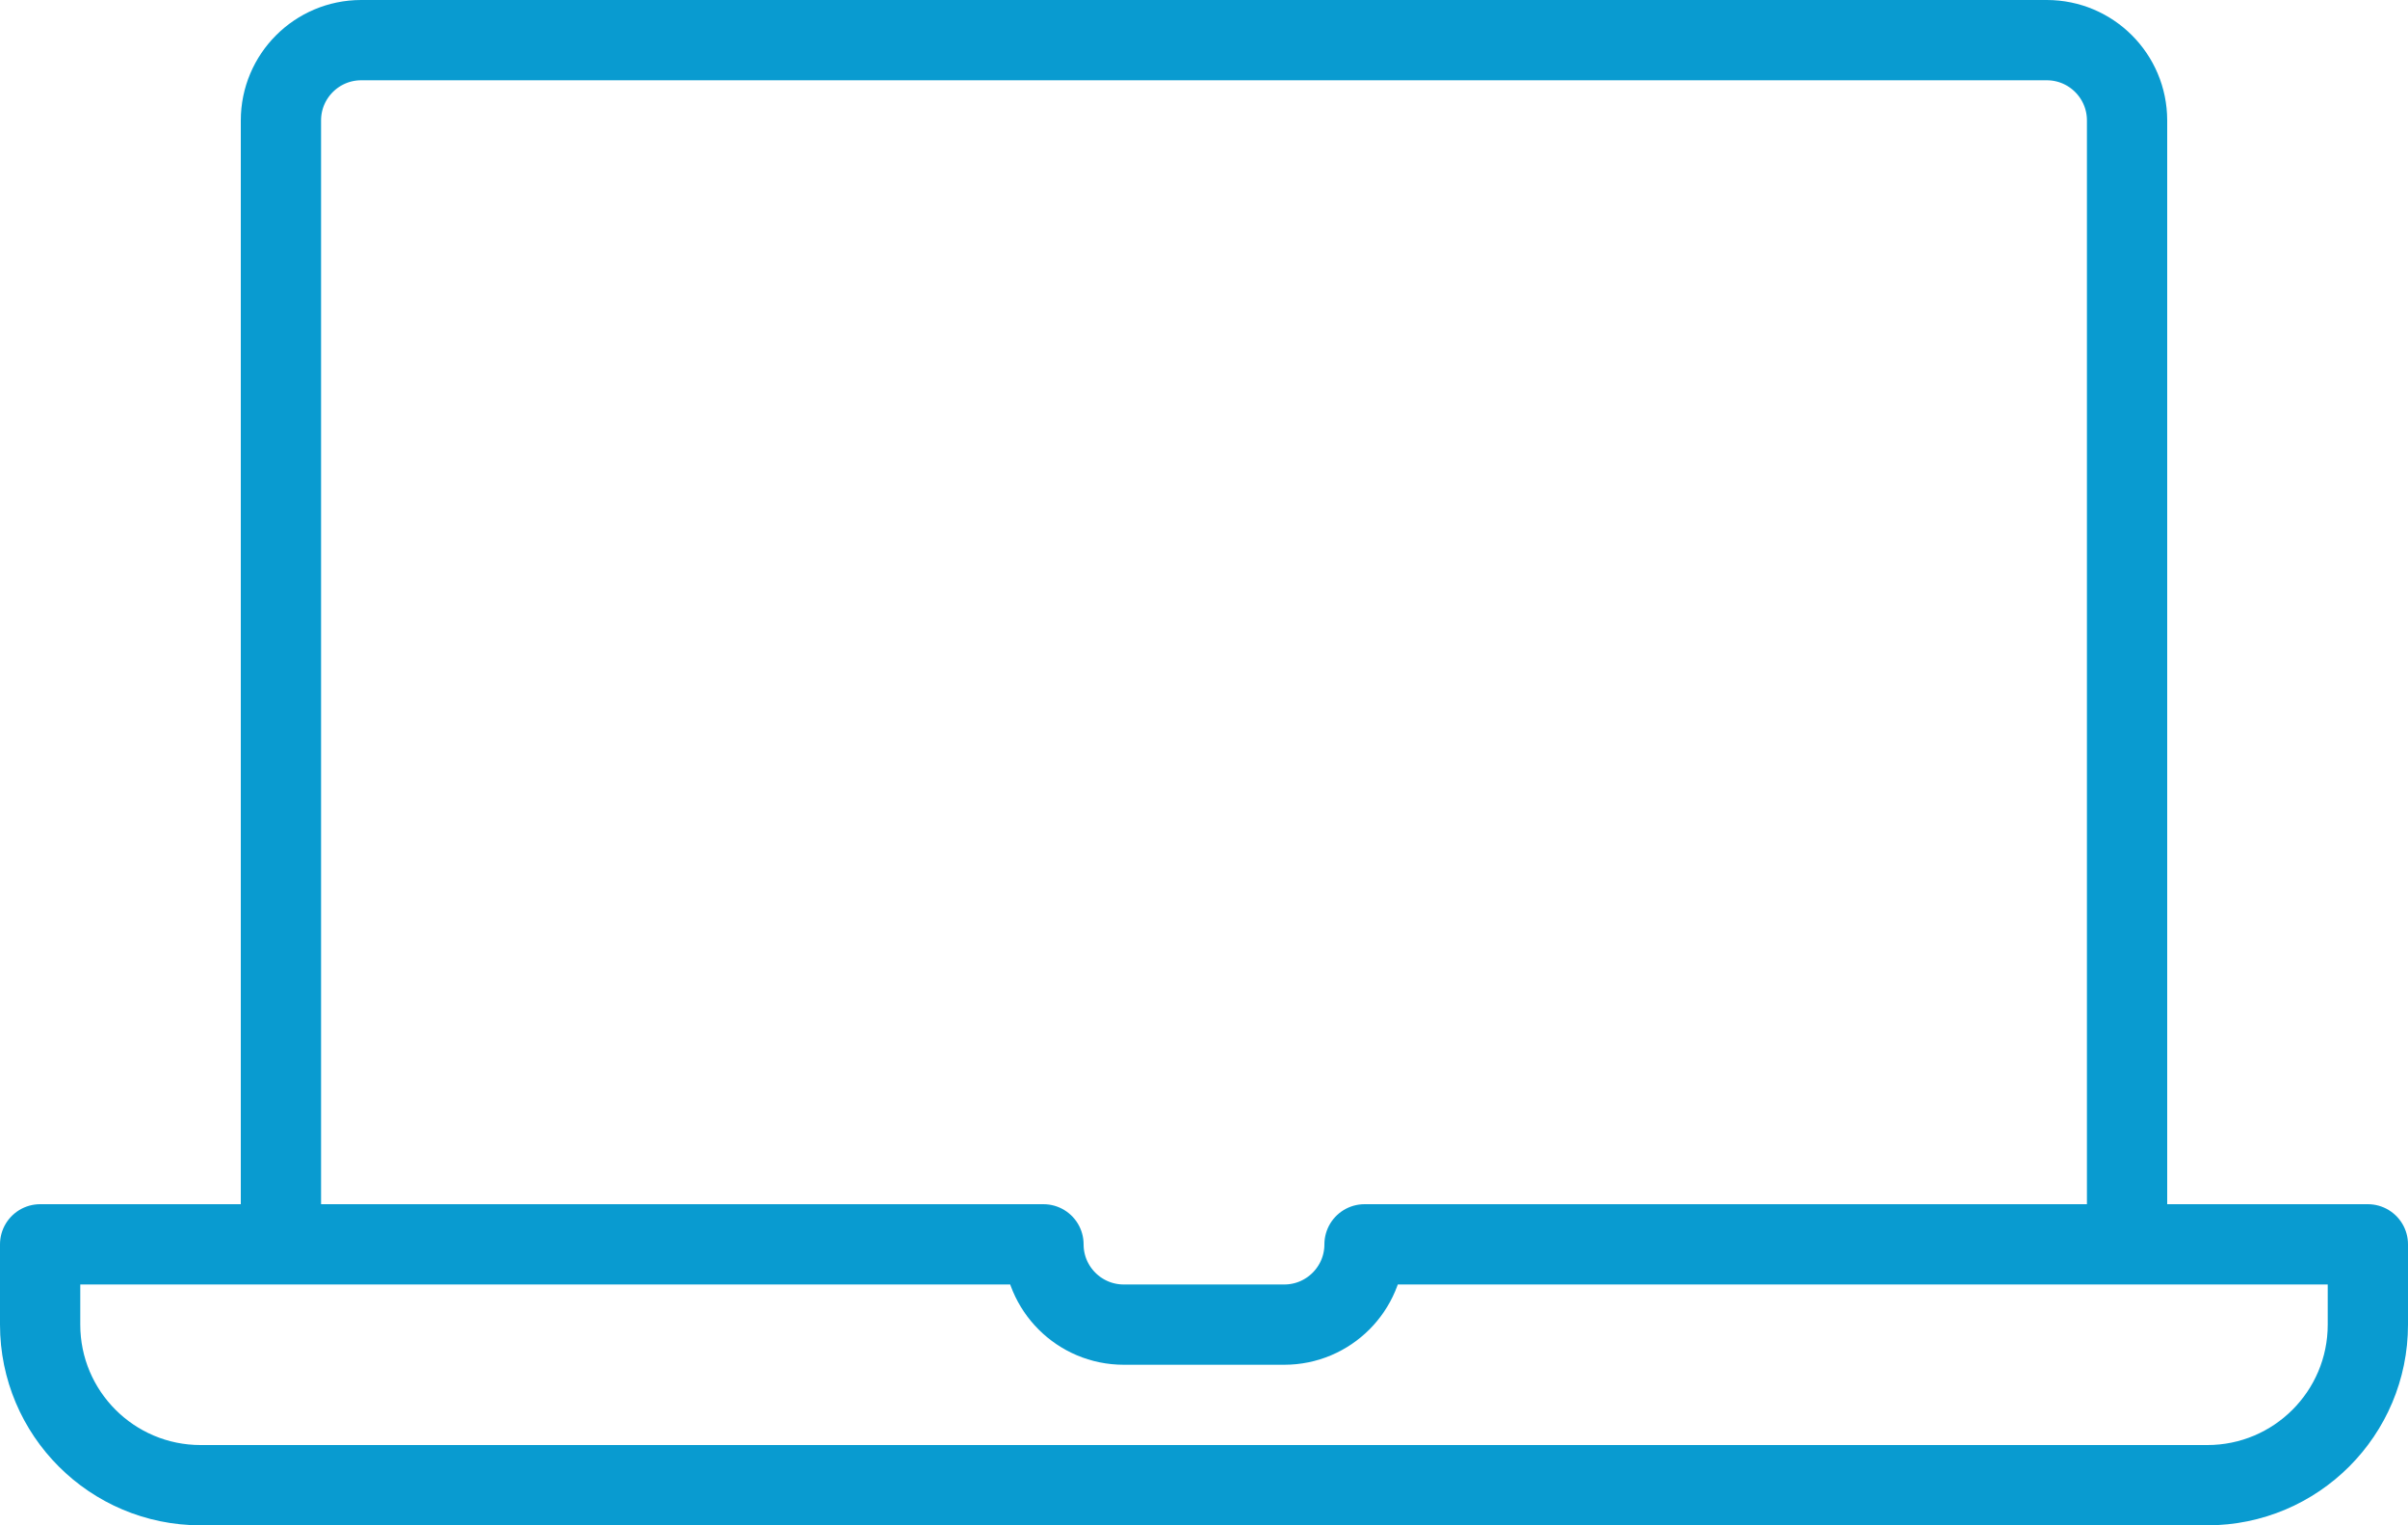
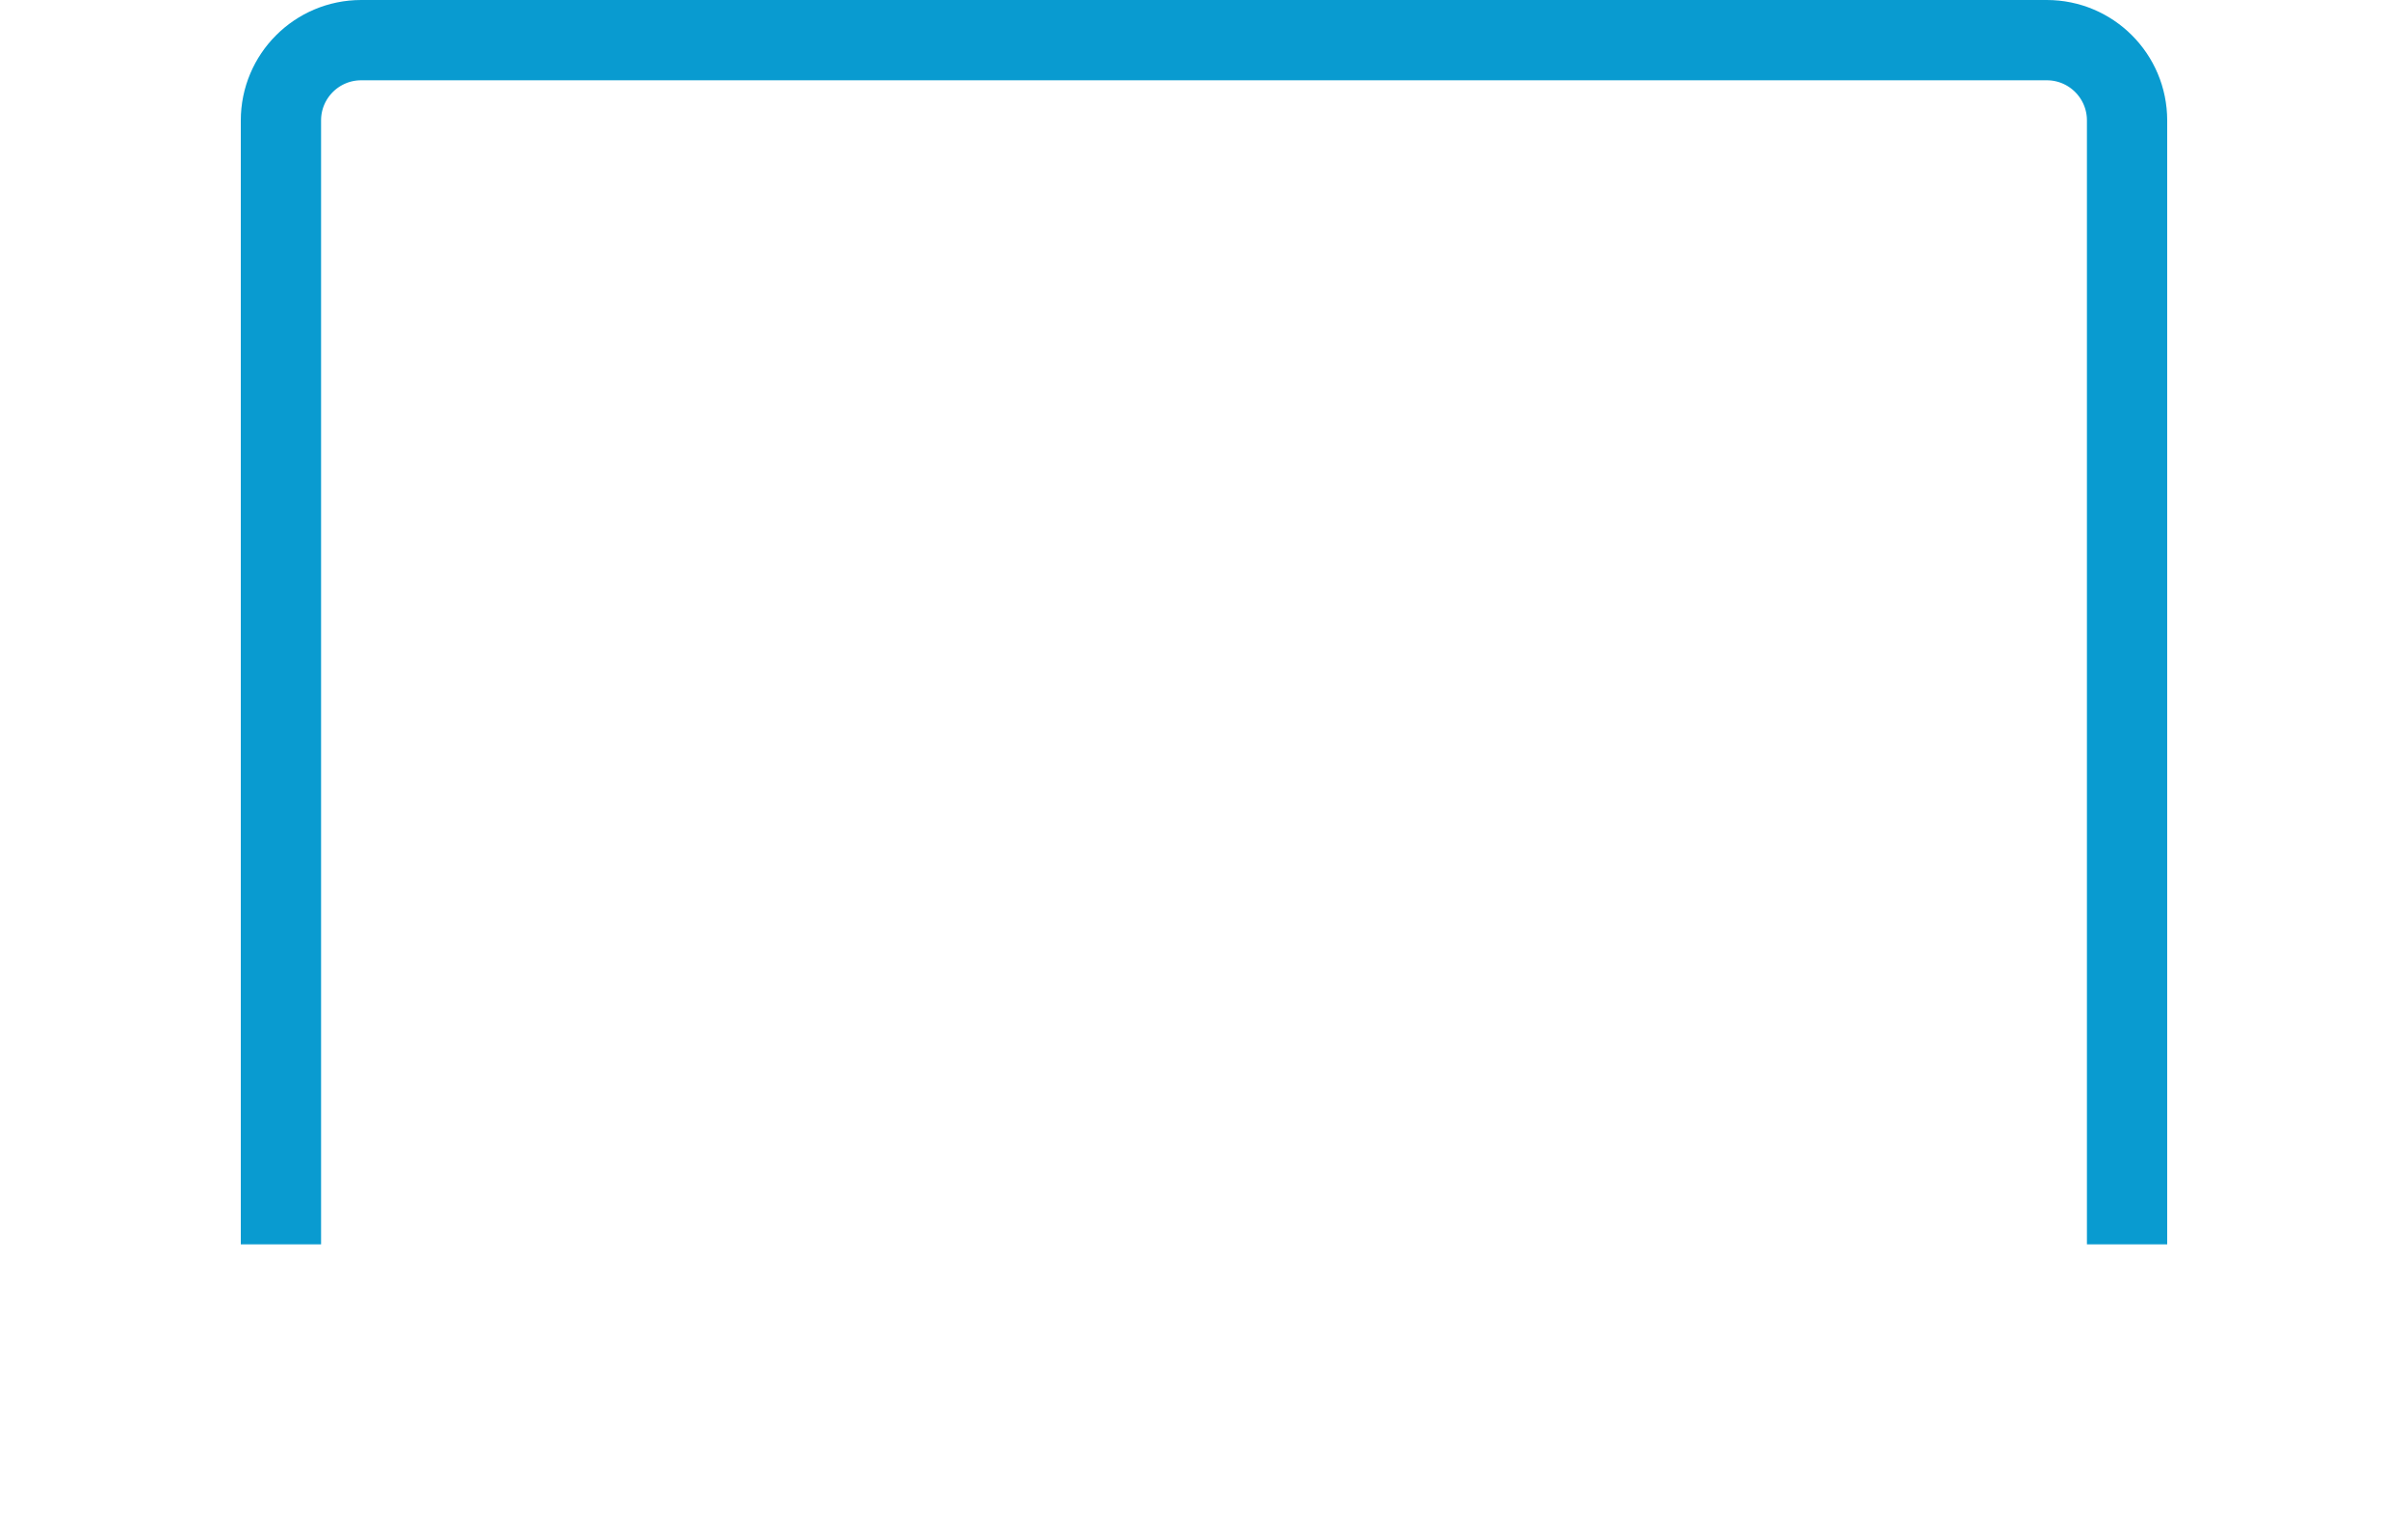
<svg xmlns="http://www.w3.org/2000/svg" width="60px" height="38px" viewBox="0 0 60 38" version="1.1">
  <title>350A15AD-54B0-410D-9298-D56146EFFC14</title>
  <desc>Created with sketchtool.</desc>
  <g id="Designs" stroke="none" stroke-width="1" fill="none" fill-rule="evenodd" stroke-linejoin="round">
    <g id="Icon-box" transform="translate(-135, -1408)" stroke="#099BD0" stroke-width="2">
      <g id="icon-robustna-oprema" transform="translate(136, 1409)">
        <path d="M52,30 L52,2 C52,0.896 51.104,0 50,0 L29,0 L8,0 C6.896,0 6,0.896 6,2 L6,30" id="Stroke-1" />
-         <path d="M0,30 L0,32 C0,34.209 1.791,36 4,36 L54,36 C56.209,36 58,34.209 58,32 L58,30 L33,30 C33,31.104 32.104,32 31,32 L27,32 C25.896,32 25,31.104 25,30 L0,30 Z" id="Stroke-3" />
      </g>
    </g>
  </g>
</svg>